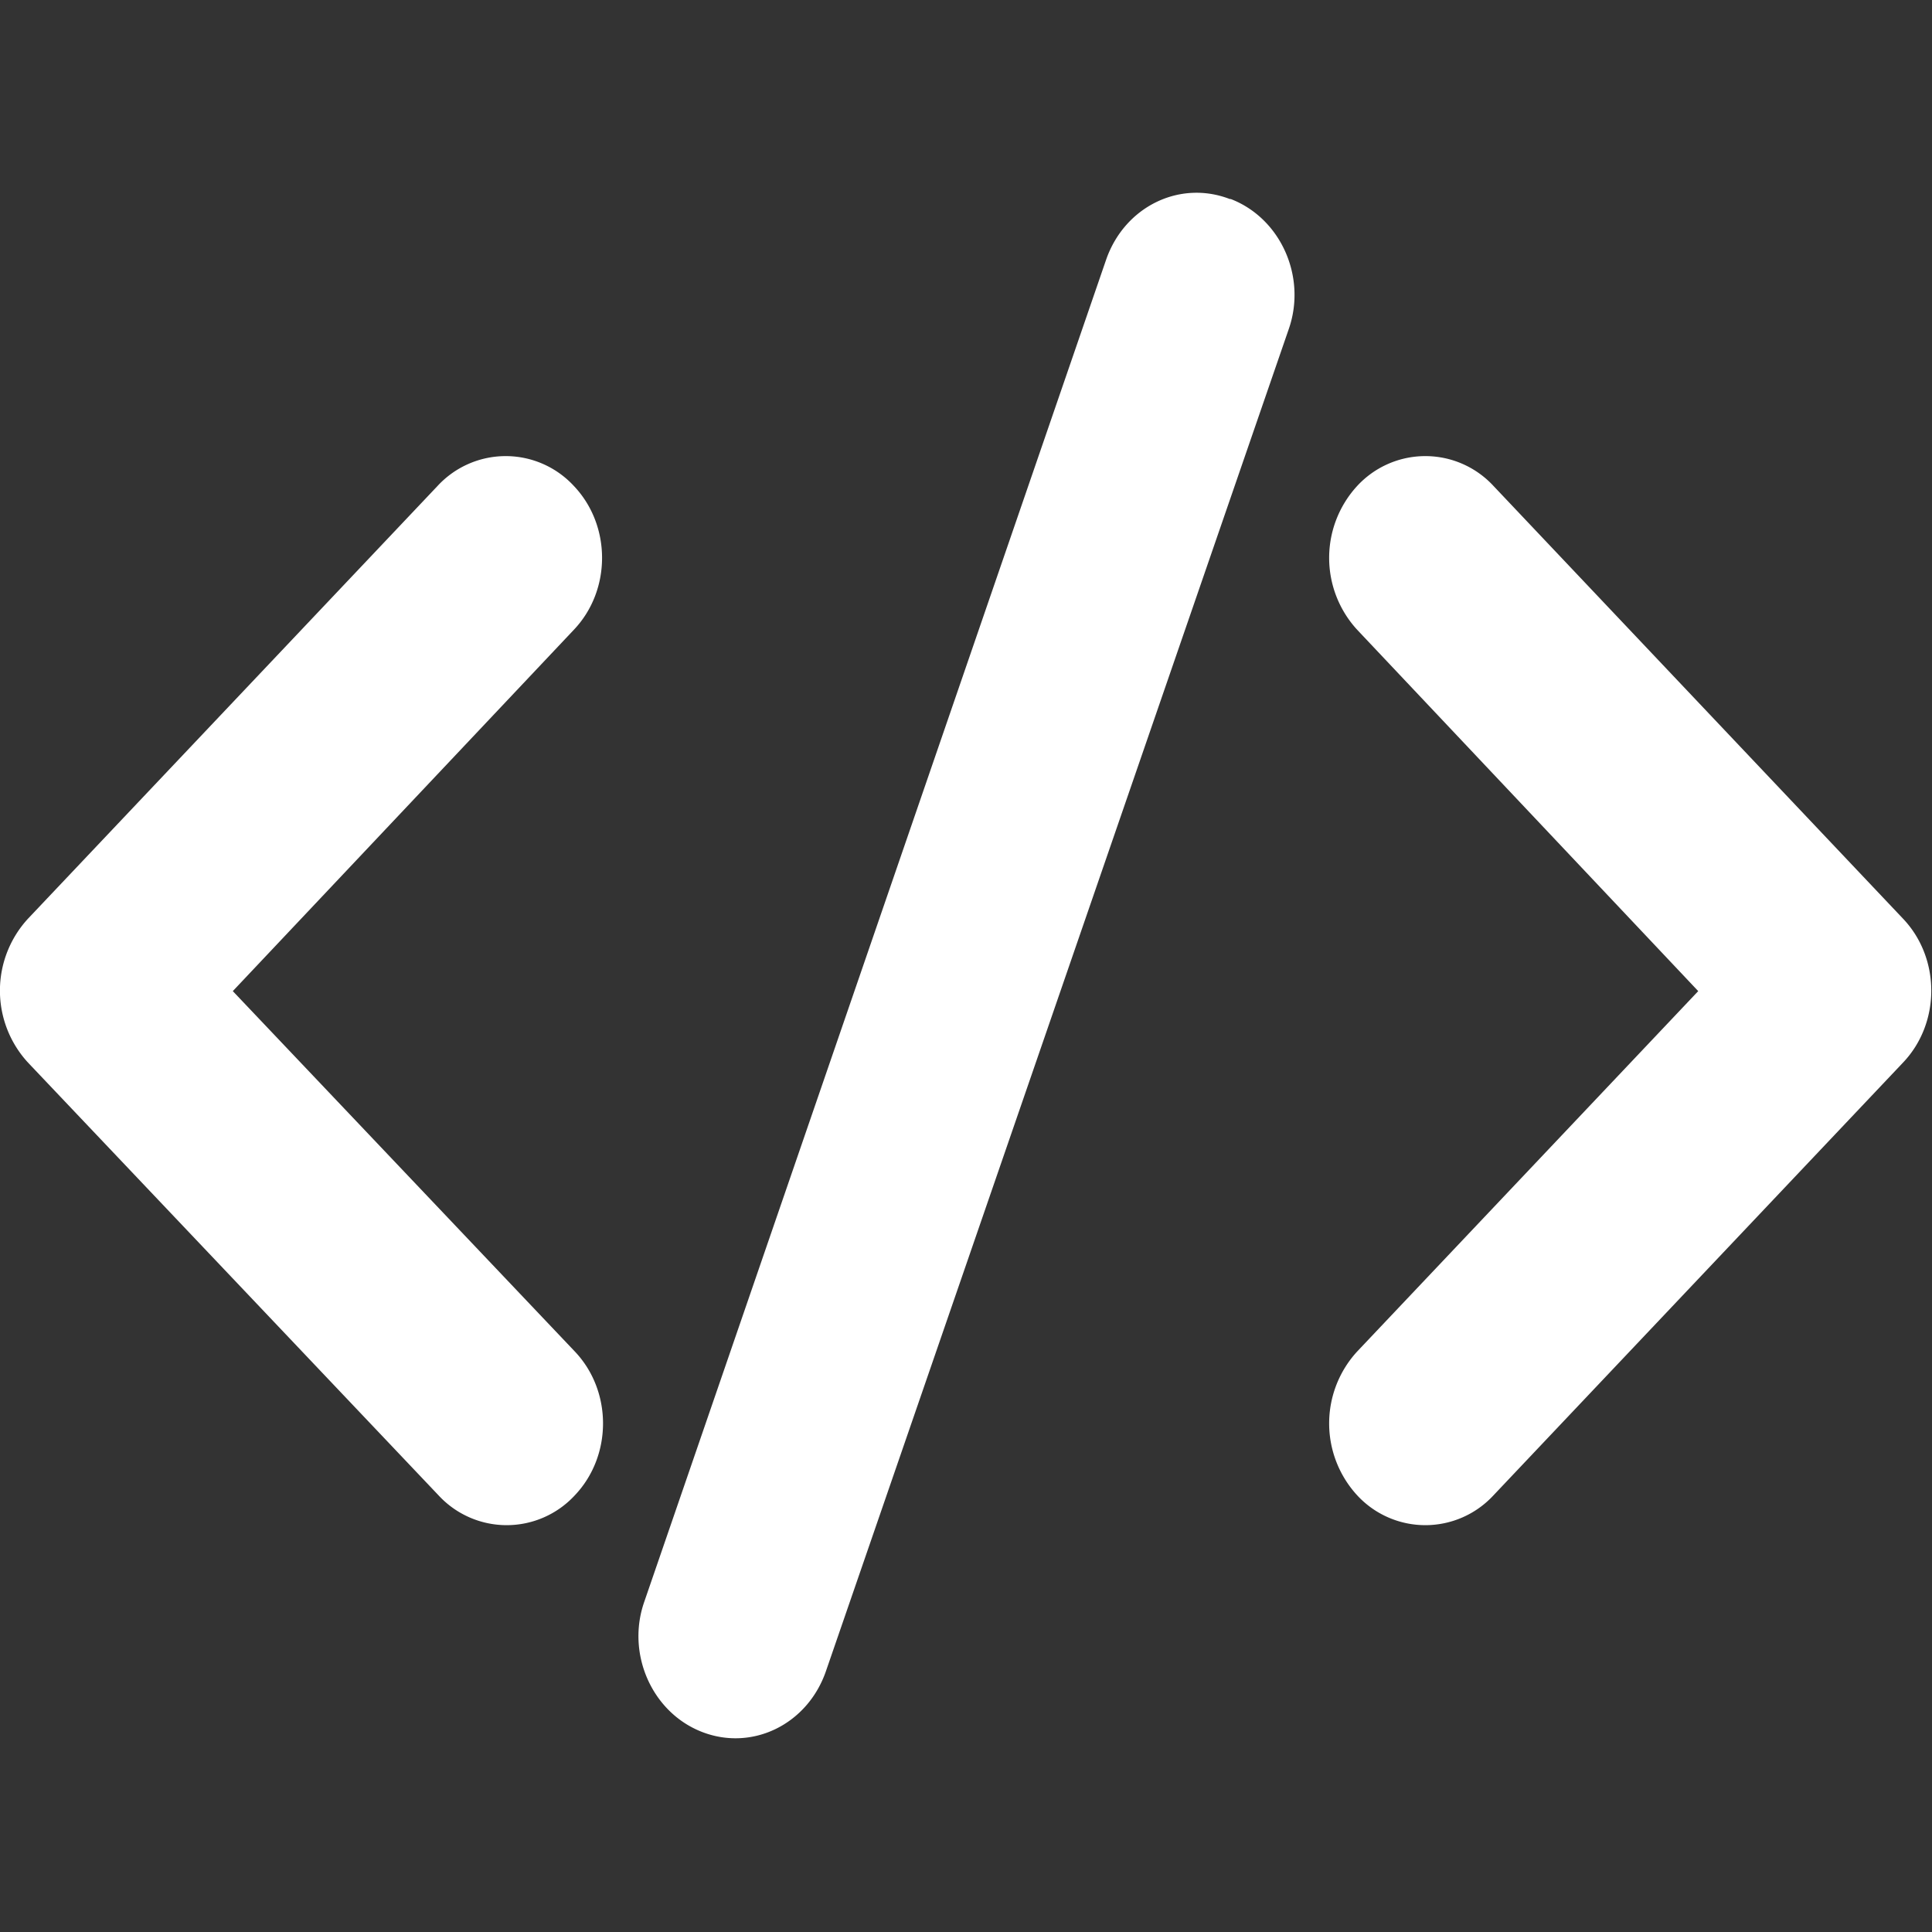
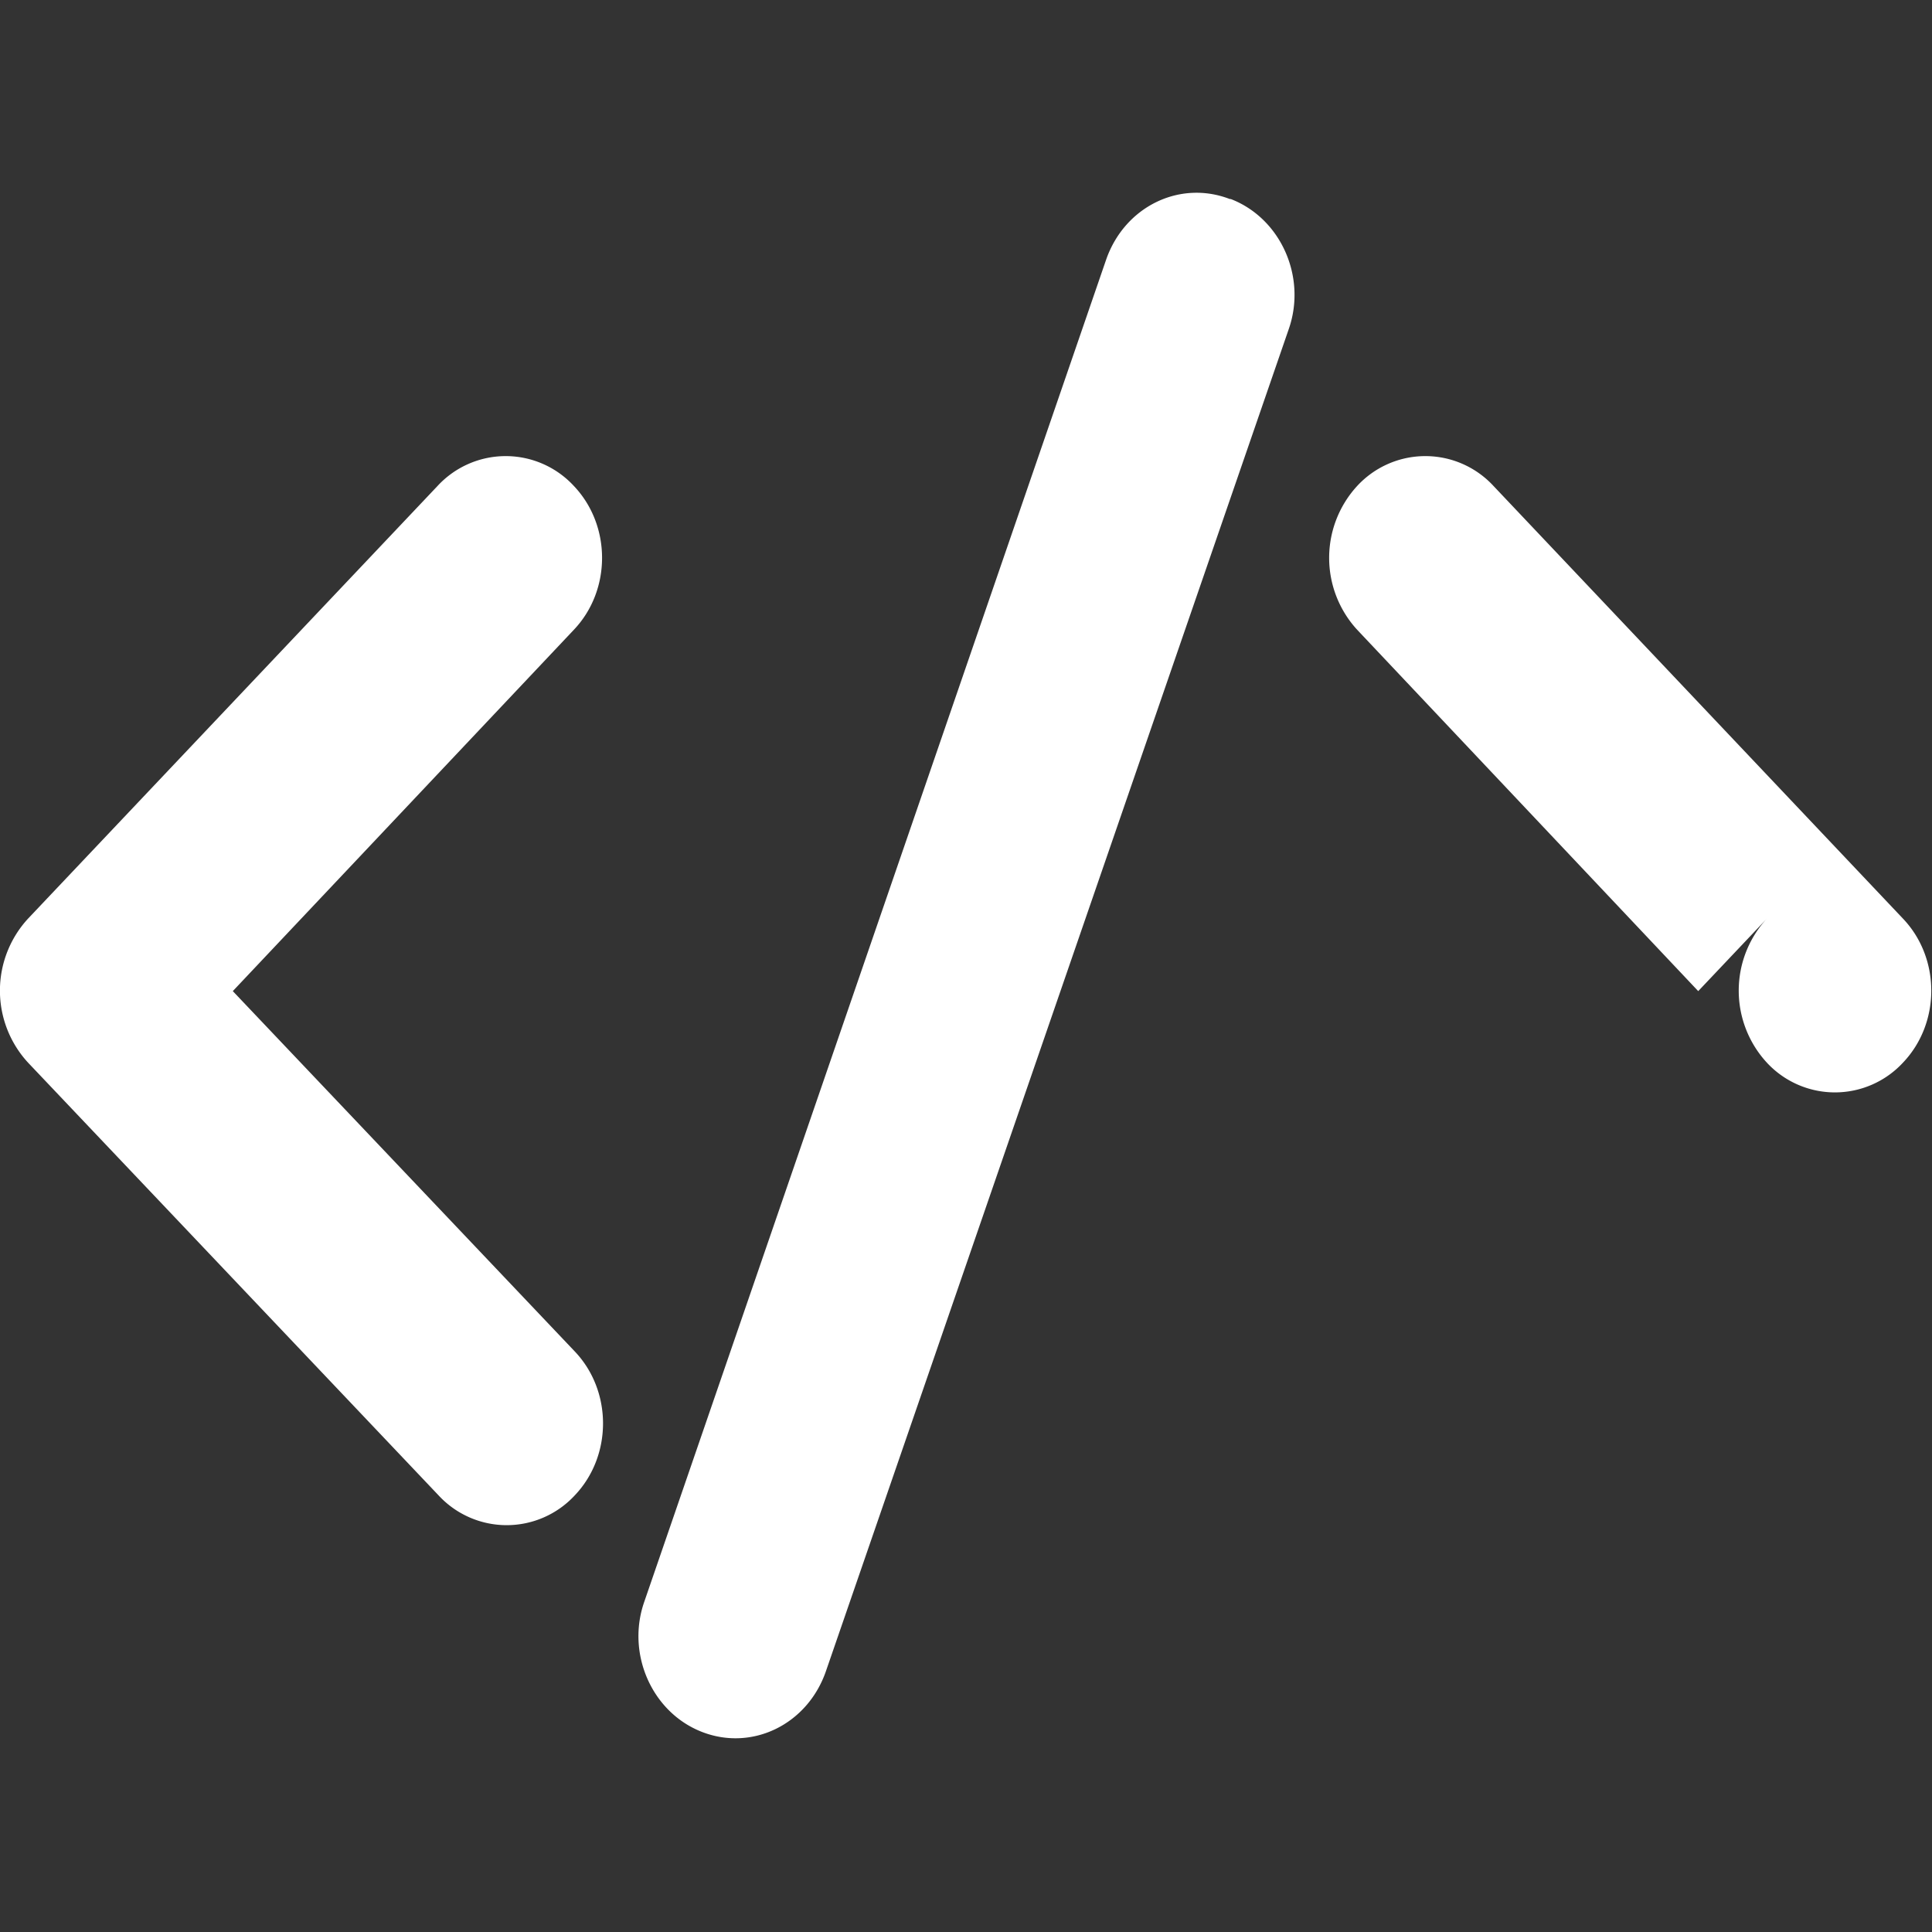
<svg xmlns="http://www.w3.org/2000/svg" fill="#000000" width="80px" height="80px" viewBox="0 -0.2 2 2">
  <rect x="0" y="-0.2" width="2" height="2" fill="#333333" stroke="none" />
-   <path d="M1.274 0.006c0.052 0.02 0.079 0.081 0.06 0.135L0.855 1.53c-0.019 0.055 -0.076 0.083 -0.128 0.063 -0.052 -0.02 -0.079 -0.081 -0.06 -0.135L1.145 0.069c0.019 -0.055 0.076 -0.083 0.128 -0.063M0.241 0.826 0.595 1.199c0.039 0.041 0.039 0.108 0 0.149a0.096 0.096 0 0 1 -0.141 0L0.029 0.9a0.11 0.11 0 0 1 0 -0.149l0.424 -0.448a0.096 0.096 0 0 1 0.141 0c0.039 0.041 0.039 0.108 0 0.149zm1.517 0L1.405 0.452a0.11 0.11 0 0 1 0 -0.149 0.096 0.096 0 0 1 0.141 0l0.424 0.448c0.039 0.041 0.039 0.108 0 0.149l-0.424 0.448a0.096 0.096 0 0 1 -0.141 0 0.11 0.11 0 0 1 0 -0.149z" fill="#ffff" />
+   <path d="M1.274 0.006c0.052 0.02 0.079 0.081 0.06 0.135L0.855 1.53c-0.019 0.055 -0.076 0.083 -0.128 0.063 -0.052 -0.02 -0.079 -0.081 -0.06 -0.135L1.145 0.069c0.019 -0.055 0.076 -0.083 0.128 -0.063M0.241 0.826 0.595 1.199c0.039 0.041 0.039 0.108 0 0.149a0.096 0.096 0 0 1 -0.141 0L0.029 0.9a0.11 0.11 0 0 1 0 -0.149l0.424 -0.448a0.096 0.096 0 0 1 0.141 0c0.039 0.041 0.039 0.108 0 0.149zm1.517 0L1.405 0.452a0.11 0.11 0 0 1 0 -0.149 0.096 0.096 0 0 1 0.141 0l0.424 0.448c0.039 0.041 0.039 0.108 0 0.149a0.096 0.096 0 0 1 -0.141 0 0.11 0.11 0 0 1 0 -0.149z" fill="#ffff" />
</svg>